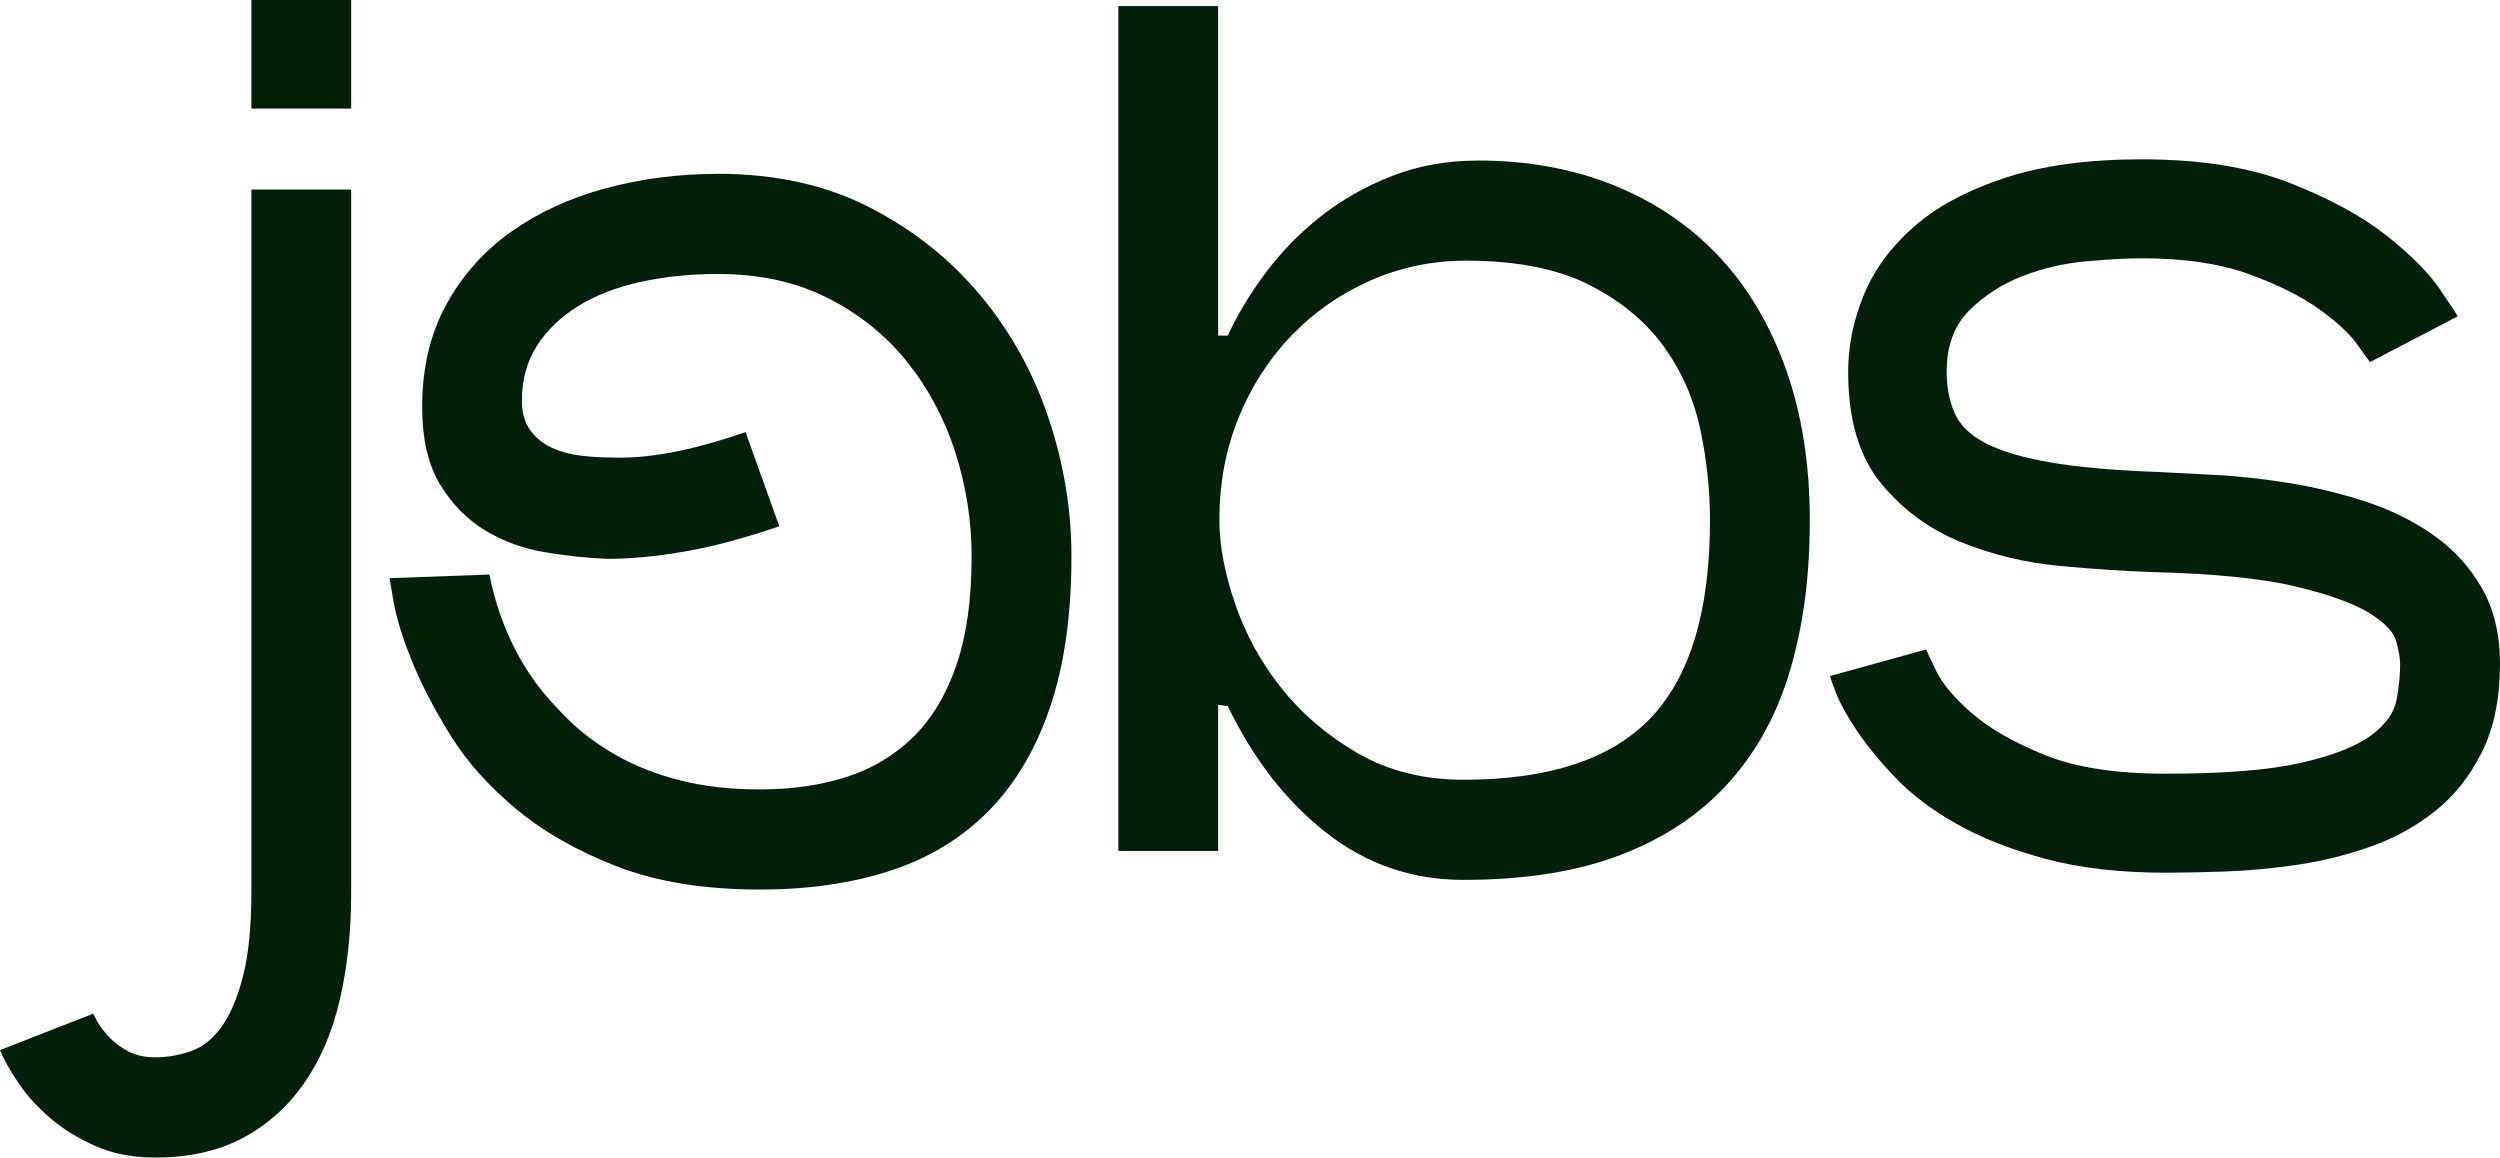
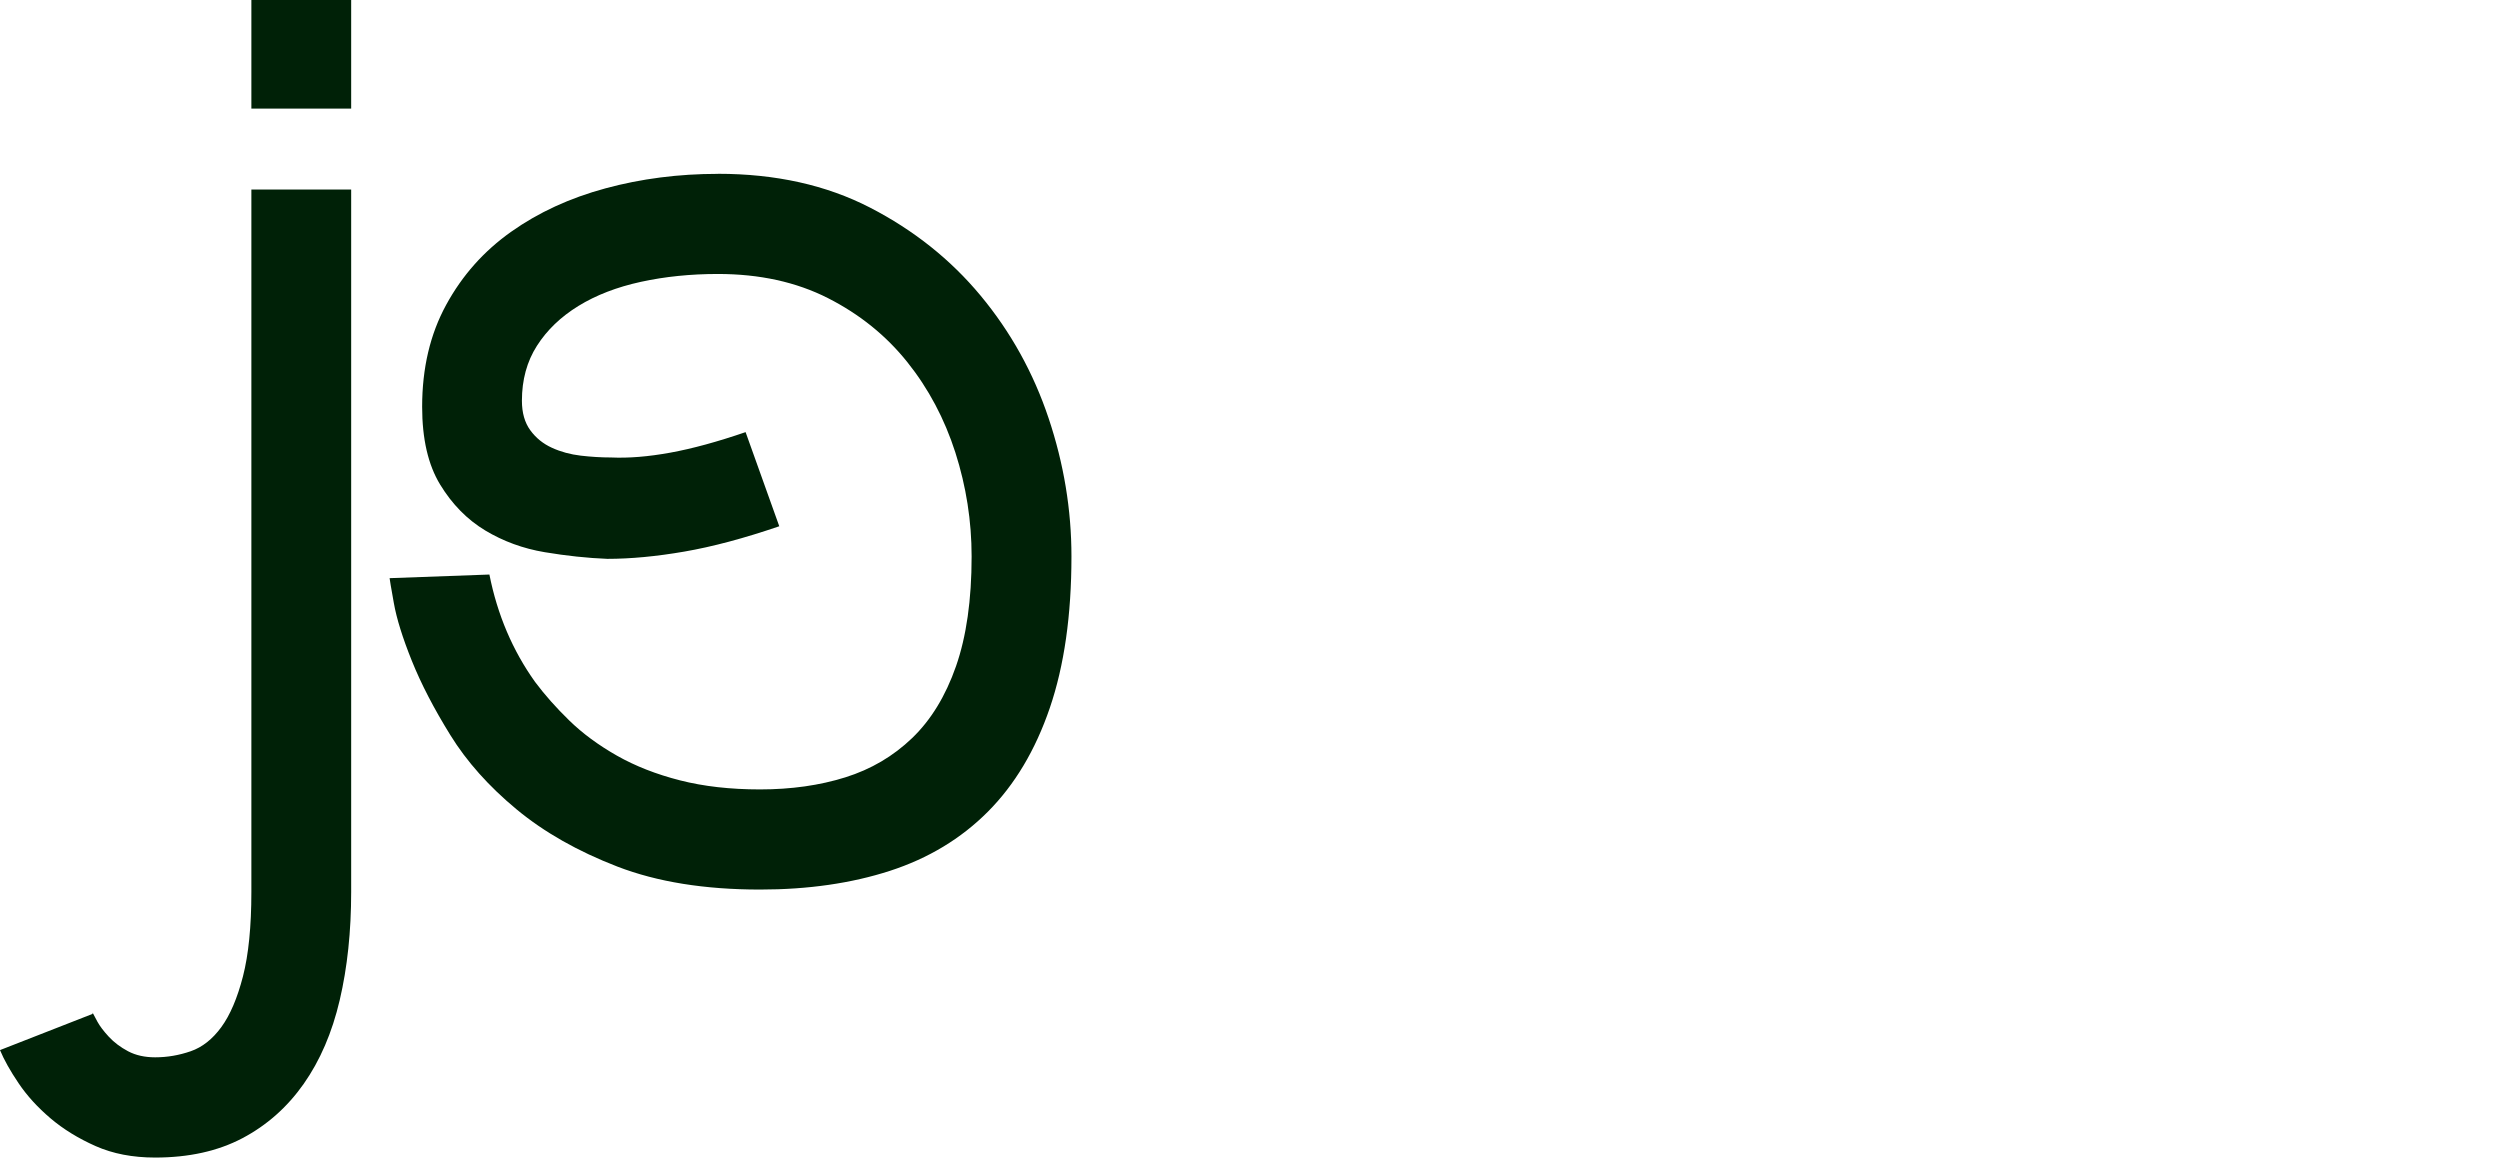
<svg xmlns="http://www.w3.org/2000/svg" width="311" height="144" viewBox="0 0 311 144" fill="none">
  <path d="M31.271 23.575H43.686V110.966C43.686 115.869 43.212 120.35 42.263 124.405C41.315 128.46 39.817 131.935 37.774 134.842C35.727 137.744 33.185 139.995 30.143 141.599C27.102 143.198 23.486 144 19.297 144C16.505 144 14.038 143.524 11.891 142.572C9.748 141.62 7.876 140.471 6.282 139.118C4.689 137.765 3.366 136.316 2.317 134.762C1.269 133.209 0.499 131.835 0 130.632L11.521 126.126V125.975C11.62 126.176 11.82 126.552 12.12 127.103C12.419 127.65 12.894 128.277 13.543 128.978C14.192 129.676 14.991 130.277 15.935 130.778C16.884 131.279 18.007 131.53 19.301 131.53C20.799 131.53 22.267 131.279 23.715 130.778C25.163 130.277 26.432 129.279 27.531 127.775C28.629 126.272 29.524 124.171 30.223 121.469C30.917 118.767 31.271 115.263 31.271 110.958V23.575ZM31.271 13.514V0H43.686V13.514H31.271Z" fill="#002107" />
  <path d="M89.311 21.62C96.493 21.62 102.8 23.023 108.234 25.826C113.667 28.628 118.257 32.282 121.997 36.788C125.737 41.294 128.554 46.373 130.447 52.027C132.34 57.682 133.289 63.416 133.289 69.221C133.289 76.529 132.39 82.81 130.597 88.064C128.804 93.317 126.232 97.623 122.891 100.977C119.55 104.33 115.486 106.781 110.701 108.335C105.912 109.884 100.528 110.661 94.545 110.661C87.664 110.661 81.756 109.709 76.817 107.809C71.878 105.904 67.693 103.528 64.252 100.676C60.811 97.823 58.065 94.746 56.022 91.442C53.975 88.139 52.382 85.061 51.234 82.209C50.085 79.356 49.336 76.955 48.991 75.001C48.642 73.05 48.467 72.023 48.467 71.923L60.882 71.472C61.876 76.479 63.774 80.931 66.565 84.835C67.764 86.439 69.182 88.039 70.83 89.642C72.478 91.246 74.445 92.695 76.738 93.998C79.031 95.301 81.647 96.324 84.593 97.076C87.535 97.828 90.851 98.204 94.541 98.204C98.431 98.204 101.968 97.702 105.163 96.7C108.354 95.702 111.121 94.073 113.468 91.818C115.81 89.567 117.632 86.59 118.926 82.885C120.22 79.181 120.869 74.625 120.869 69.221C120.869 64.819 120.195 60.513 118.852 56.308C117.503 52.102 115.511 48.348 112.869 45.044C110.227 41.741 106.936 39.089 102.996 37.085C99.055 35.084 94.491 34.082 89.307 34.082C85.916 34.082 82.725 34.408 79.734 35.059C76.742 35.711 74.146 36.713 71.953 38.062C69.757 39.415 68.038 41.065 66.794 43.019C65.546 44.969 64.926 47.249 64.926 49.851C64.926 51.355 65.276 52.578 65.975 53.531C66.669 54.483 67.568 55.209 68.666 55.706C69.761 56.208 70.959 56.533 72.257 56.684C73.551 56.834 74.799 56.909 75.997 56.909C78.19 57.009 80.657 56.809 83.403 56.308C86.145 55.807 89.261 54.955 92.752 53.756L96.942 65.466C92.552 66.97 88.612 68.018 85.126 68.619C81.635 69.221 78.444 69.521 75.552 69.521C73.06 69.421 70.468 69.145 67.772 68.694C65.08 68.243 62.613 67.341 60.366 65.992C58.123 64.639 56.251 62.739 54.758 60.288C53.26 57.836 52.515 54.608 52.515 50.603C52.515 45.796 53.509 41.57 55.507 37.916C57.499 34.261 60.191 31.234 63.586 28.832C66.977 26.431 70.892 24.627 75.328 23.428C79.763 22.226 84.427 21.628 89.316 21.628L89.311 21.62Z" fill="#002107" />
-   <path d="M183.853 19.971C190.035 19.971 195.669 20.998 200.757 23.049C205.841 25.104 210.181 28.031 213.771 31.831C217.362 35.636 220.154 40.313 222.147 45.872C224.14 51.426 225.138 57.711 225.138 64.715C225.138 71.718 224.339 77.678 222.746 83.182C221.148 88.691 218.606 93.393 215.115 97.298C211.625 101.202 207.16 104.205 201.726 106.306C196.289 108.406 189.731 109.459 182.055 109.459C175.673 109.459 169.985 107.508 165.001 103.604C160.012 99.699 155.927 94.445 152.736 87.838L151.537 87.688V105.855H139.122V0.752H151.537V41.746H152.736C153.934 39.144 155.502 36.542 157.449 33.936C159.392 31.334 161.66 29.008 164.256 26.953C166.848 24.903 169.79 23.224 173.081 21.925C176.372 20.627 179.962 19.975 183.853 19.975V19.971ZM182.055 97.001C192.727 97.001 200.503 94.424 205.392 89.267C210.276 84.113 212.723 75.928 212.723 64.715C212.723 61.011 212.324 57.26 211.525 53.452C210.726 49.647 209.207 46.193 206.961 43.09C204.718 39.987 201.627 37.436 197.687 35.431C193.746 33.431 188.637 32.428 182.355 32.428C178.165 32.428 174.2 33.255 170.464 34.905C166.723 36.559 163.457 38.835 160.666 41.737C157.874 44.64 155.677 48.043 154.084 51.948C152.486 55.853 151.691 60.108 151.691 64.711C151.691 67.814 152.34 71.267 153.634 75.072C154.928 78.876 156.85 82.38 159.392 85.583C161.935 88.787 165.101 91.493 168.891 93.694C172.681 95.894 177.067 96.997 182.055 96.997V97.001Z" fill="#002107" />
-   <path d="M268.371 58.709C270.364 58.809 272.785 58.935 275.627 59.085C278.469 59.235 281.46 59.561 284.601 60.062C287.742 60.563 290.884 61.315 294.025 62.313C297.166 63.316 300.008 64.694 302.55 66.444C305.092 68.198 307.135 70.398 308.683 73.05C310.226 75.702 311 78.885 311 82.585C311 86.89 310.251 90.544 308.758 93.547C307.26 96.55 305.317 99.005 302.924 100.906C300.532 102.81 297.84 104.284 294.845 105.337C291.853 106.389 288.808 107.141 285.72 107.588C282.629 108.039 279.663 108.314 276.821 108.415C273.979 108.515 271.512 108.565 269.415 108.565C263.732 108.565 258.743 107.989 254.454 106.84C250.164 105.692 246.474 104.238 243.382 102.484C240.291 100.734 237.749 98.805 235.752 96.704C233.755 94.604 232.161 92.649 230.963 90.849C229.765 89.049 228.916 87.521 228.421 86.268C227.922 85.019 227.672 84.293 227.672 84.092L239.638 80.789C239.638 80.889 240.037 81.766 240.836 83.416C241.635 85.07 243.128 86.844 245.325 88.745C247.518 90.649 250.534 92.374 254.375 93.923C258.211 95.477 263.224 96.249 269.407 96.249C276.684 96.249 282.296 95.798 286.236 94.896C290.176 93.994 293.068 92.871 294.911 91.517C296.754 90.164 297.828 88.69 298.127 87.087C298.427 85.487 298.577 83.984 298.577 82.58C298.577 81.979 298.427 81.077 298.127 79.878C297.828 78.676 296.704 77.477 294.761 76.274C292.818 75.072 289.773 73.973 285.637 72.971C281.497 71.973 275.589 71.371 267.909 71.171C264.618 71.071 260.778 70.82 256.388 70.419C251.999 70.018 247.834 69.02 243.898 67.417C239.958 65.817 236.642 63.361 233.95 60.058C231.258 56.755 229.91 52.153 229.91 46.243C229.91 43.04 230.559 39.862 231.853 36.709C233.147 33.556 235.219 30.729 238.061 28.227C240.903 25.726 244.668 23.7 249.357 22.146C254.042 20.597 259.729 19.82 266.411 19.82C273.688 19.82 279.825 20.797 284.809 22.748C289.794 24.698 293.809 26.878 296.85 29.279C299.891 31.681 302.109 33.911 303.507 35.961C304.901 38.016 305.65 39.139 305.75 39.34L294.828 45.045C294.728 44.944 294.204 44.218 293.255 42.869C292.307 41.516 290.713 40.041 288.466 38.438C286.224 36.838 283.307 35.385 279.717 34.082C276.126 32.783 271.687 32.132 266.403 32.132C264.61 32.132 262.313 32.257 259.521 32.508C256.729 32.758 254.063 33.385 251.516 34.383C248.974 35.385 246.777 36.809 244.934 38.663C243.087 40.518 242.167 43.044 242.167 46.247C242.167 48.152 242.492 49.852 243.141 51.351C243.79 52.854 245.059 54.107 246.956 55.105C248.849 56.107 251.52 56.905 254.961 57.507C258.402 58.108 262.866 58.509 268.35 58.709H268.371Z" fill="#002107" />
</svg>